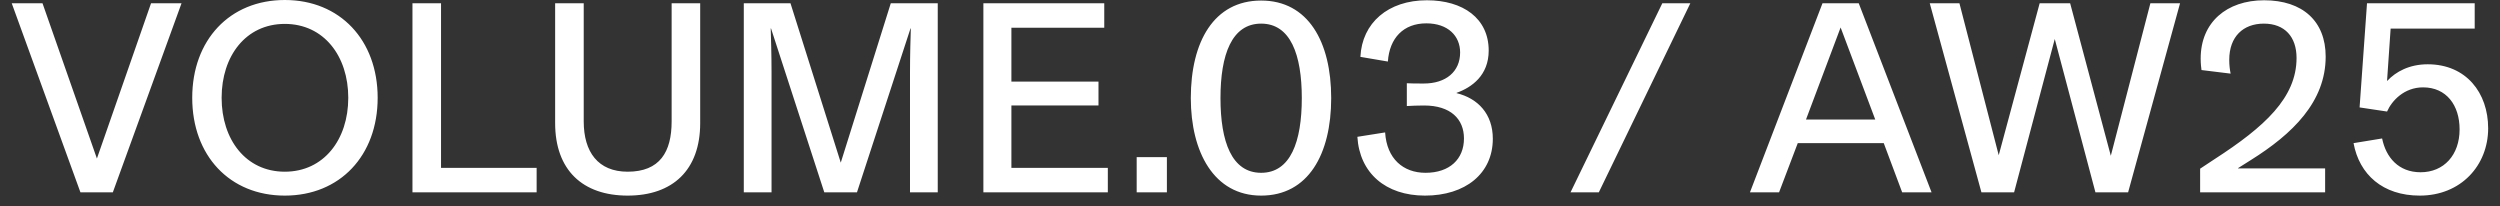
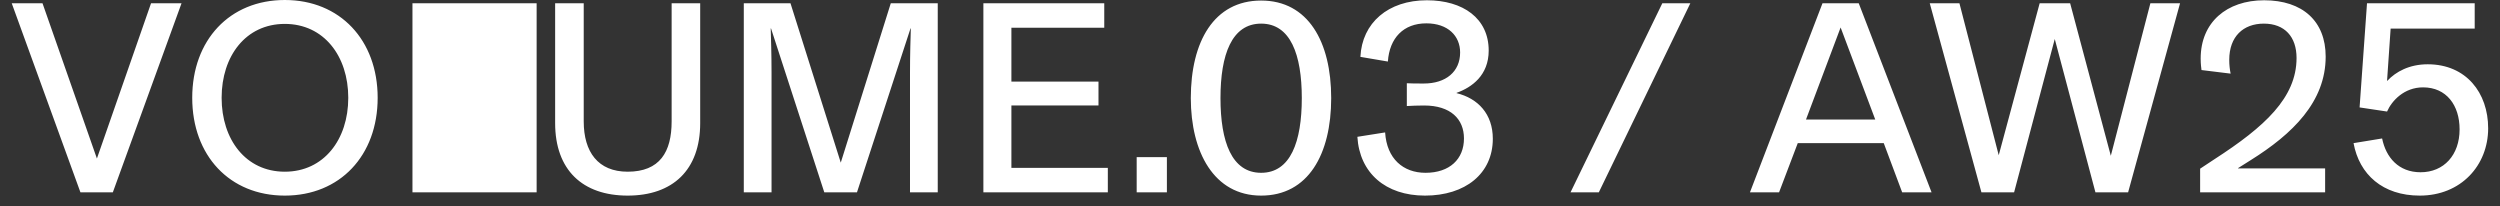
<svg xmlns="http://www.w3.org/2000/svg" width="182" height="15" viewBox="0 0 182 15" fill="none">
  <rect x="0" y="0" width="182" height="15" fill="#333333" stroke="none" />
-   <path d="M5.855 14L0.855 0.24H3.095L7.055 11.54L10.995 0.24H13.215L8.215 14H5.855ZM20.734 14.24C16.714 14.24 13.994 11.32 13.994 7.12C13.994 2.92 16.714 -9.53674e-07 20.734 -9.53674e-07C24.754 -9.53674e-07 27.494 2.92 27.494 7.12C27.494 11.32 24.754 14.24 20.734 14.24ZM20.734 12.5C23.574 12.5 25.354 10.16 25.354 7.12C25.354 4.08 23.574 1.74 20.734 1.74C17.894 1.74 16.134 4.08 16.134 7.12C16.134 10.16 17.894 12.5 20.734 12.5ZM30.027 14V0.24H32.107V12.22H39.067V14H30.027ZM45.694 14.24C42.414 14.24 40.414 12.38 40.414 8.96V0.24H42.495V8.84C42.495 11.06 43.535 12.5 45.694 12.5C48.035 12.5 48.895 11.06 48.895 8.84V0.24H50.974V8.96C50.974 12.38 48.974 14.24 45.694 14.24ZM54.148 14V0.24H57.548L61.208 11.84L64.848 0.24H68.268V14H66.248V5.26C66.248 4 66.288 2.7 66.308 2.08L66.288 2.06L62.388 14H60.008L56.128 2.06L56.108 2.08C56.128 2.7 56.168 4 56.168 5.26V14H54.148ZM71.59 14V0.24H80.39V2.02H73.63V5.94H79.97V7.68H73.63V12.22H80.65V14H71.59ZM82.75 14V11.44H84.95V14H82.75ZM91.811 14.24C88.371 14.24 86.691 11.06 86.691 7.14C86.691 3.04 88.371 0.04 91.811 0.04C95.231 0.04 96.911 3.04 96.911 7.14C96.911 11.24 95.231 14.24 91.811 14.24ZM91.811 12.58C93.951 12.58 94.771 10.32 94.771 7.14C94.771 3.98 93.951 1.72 91.811 1.72C89.671 1.72 88.851 3.98 88.851 7.14C88.851 10.32 89.671 12.58 91.811 12.58ZM103.737 14.24C100.877 14.24 98.977 12.6 98.817 9.96L100.837 9.64C100.957 11.56 102.157 12.58 103.777 12.58C105.537 12.58 106.577 11.58 106.577 10.08C106.577 8.66 105.597 7.68 103.677 7.68C103.137 7.68 102.797 7.7 102.417 7.72V6.06C102.737 6.08 103.097 6.08 103.657 6.08C105.257 6.08 106.297 5.22 106.297 3.82C106.297 2.62 105.417 1.7 103.837 1.7C102.177 1.7 101.157 2.76 101.037 4.48L99.037 4.14C99.157 1.66 101.057 0.02 103.877 0.02C106.517 0.02 108.377 1.34 108.377 3.68C108.377 5.48 107.157 6.36 106.037 6.76V6.78C107.597 7.16 108.677 8.3 108.677 10.1C108.677 12.64 106.677 14.24 103.737 14.24ZM114.335 14L121.015 0.24H123.055L116.395 14H114.335ZM127.397 14L132.677 0.24H135.317L140.617 14H138.477L137.137 10.42H130.877L129.517 14H127.397ZM131.477 8.7H136.517L133.997 2L131.477 8.7ZM144.247 14L140.487 0.24H142.647L145.507 11.3L148.487 0.24H150.707L153.667 11.34L156.547 0.24H158.707L154.927 14H152.547L149.587 2.84L146.627 14H144.247ZM160.169 14V12.28L161.229 11.58C164.849 9.24 167.189 7.12 167.189 4.22C167.189 2.68 166.329 1.72 164.809 1.72C163.309 1.72 162.289 2.66 162.289 4.36C162.289 4.74 162.329 5.06 162.389 5.36L160.269 5.1C160.249 4.94 160.209 4.66 160.209 4.26C160.209 1.62 162.109 0.02 164.829 0.02C167.629 0.02 169.309 1.54 169.309 4.12C169.309 7.42 166.889 9.76 163.849 11.66L162.929 12.24V12.26H169.269V14H160.169ZM176.158 14.24C173.458 14.24 171.757 12.7 171.338 10.42L173.418 10.08C173.698 11.46 174.618 12.54 176.218 12.54C177.918 12.54 179.058 11.28 179.058 9.42C179.058 7.66 178.098 6.36 176.398 6.36C175.018 6.36 174.118 7.34 173.778 8.12L171.778 7.82L172.318 0.24H180.158V2.08H174.038L173.778 5.88H173.798C174.418 5.22 175.398 4.68 176.738 4.68C179.538 4.68 181.138 6.76 181.138 9.34C181.138 12.04 179.158 14.24 176.158 14.24Z" fill="white" />
+   <path d="M5.855 14L0.855 0.24H3.095L7.055 11.54L10.995 0.24H13.215L8.215 14H5.855ZM20.734 14.24C16.714 14.24 13.994 11.32 13.994 7.12C13.994 2.92 16.714 -9.53674e-07 20.734 -9.53674e-07C24.754 -9.53674e-07 27.494 2.92 27.494 7.12C27.494 11.32 24.754 14.24 20.734 14.24ZM20.734 12.5C23.574 12.5 25.354 10.16 25.354 7.12C25.354 4.08 23.574 1.74 20.734 1.74C17.894 1.74 16.134 4.08 16.134 7.12C16.134 10.16 17.894 12.5 20.734 12.5ZM30.027 14V0.24H32.107H39.067V14H30.027ZM45.694 14.24C42.414 14.24 40.414 12.38 40.414 8.96V0.24H42.495V8.84C42.495 11.06 43.535 12.5 45.694 12.5C48.035 12.5 48.895 11.06 48.895 8.84V0.24H50.974V8.96C50.974 12.38 48.974 14.24 45.694 14.24ZM54.148 14V0.24H57.548L61.208 11.84L64.848 0.24H68.268V14H66.248V5.26C66.248 4 66.288 2.7 66.308 2.08L66.288 2.06L62.388 14H60.008L56.128 2.06L56.108 2.08C56.128 2.7 56.168 4 56.168 5.26V14H54.148ZM71.59 14V0.24H80.39V2.02H73.63V5.94H79.97V7.68H73.63V12.22H80.65V14H71.59ZM82.75 14V11.44H84.95V14H82.75ZM91.811 14.24C88.371 14.24 86.691 11.06 86.691 7.14C86.691 3.04 88.371 0.04 91.811 0.04C95.231 0.04 96.911 3.04 96.911 7.14C96.911 11.24 95.231 14.24 91.811 14.24ZM91.811 12.58C93.951 12.58 94.771 10.32 94.771 7.14C94.771 3.98 93.951 1.72 91.811 1.72C89.671 1.72 88.851 3.98 88.851 7.14C88.851 10.32 89.671 12.58 91.811 12.58ZM103.737 14.24C100.877 14.24 98.977 12.6 98.817 9.96L100.837 9.64C100.957 11.56 102.157 12.58 103.777 12.58C105.537 12.58 106.577 11.58 106.577 10.08C106.577 8.66 105.597 7.68 103.677 7.68C103.137 7.68 102.797 7.7 102.417 7.72V6.06C102.737 6.08 103.097 6.08 103.657 6.08C105.257 6.08 106.297 5.22 106.297 3.82C106.297 2.62 105.417 1.7 103.837 1.7C102.177 1.7 101.157 2.76 101.037 4.48L99.037 4.14C99.157 1.66 101.057 0.02 103.877 0.02C106.517 0.02 108.377 1.34 108.377 3.68C108.377 5.48 107.157 6.36 106.037 6.76V6.78C107.597 7.16 108.677 8.3 108.677 10.1C108.677 12.64 106.677 14.24 103.737 14.24ZM114.335 14L121.015 0.24H123.055L116.395 14H114.335ZM127.397 14L132.677 0.24H135.317L140.617 14H138.477L137.137 10.42H130.877L129.517 14H127.397ZM131.477 8.7H136.517L133.997 2L131.477 8.7ZM144.247 14L140.487 0.24H142.647L145.507 11.3L148.487 0.24H150.707L153.667 11.34L156.547 0.24H158.707L154.927 14H152.547L149.587 2.84L146.627 14H144.247ZM160.169 14V12.28L161.229 11.58C164.849 9.24 167.189 7.12 167.189 4.22C167.189 2.68 166.329 1.72 164.809 1.72C163.309 1.72 162.289 2.66 162.289 4.36C162.289 4.74 162.329 5.06 162.389 5.36L160.269 5.1C160.249 4.94 160.209 4.66 160.209 4.26C160.209 1.62 162.109 0.02 164.829 0.02C167.629 0.02 169.309 1.54 169.309 4.12C169.309 7.42 166.889 9.76 163.849 11.66L162.929 12.24V12.26H169.269V14H160.169ZM176.158 14.24C173.458 14.24 171.757 12.7 171.338 10.42L173.418 10.08C173.698 11.46 174.618 12.54 176.218 12.54C177.918 12.54 179.058 11.28 179.058 9.42C179.058 7.66 178.098 6.36 176.398 6.36C175.018 6.36 174.118 7.34 173.778 8.12L171.778 7.82L172.318 0.24H180.158V2.08H174.038L173.778 5.88H173.798C174.418 5.22 175.398 4.68 176.738 4.68C179.538 4.68 181.138 6.76 181.138 9.34C181.138 12.04 179.158 14.24 176.158 14.24Z" fill="white" />
</svg>